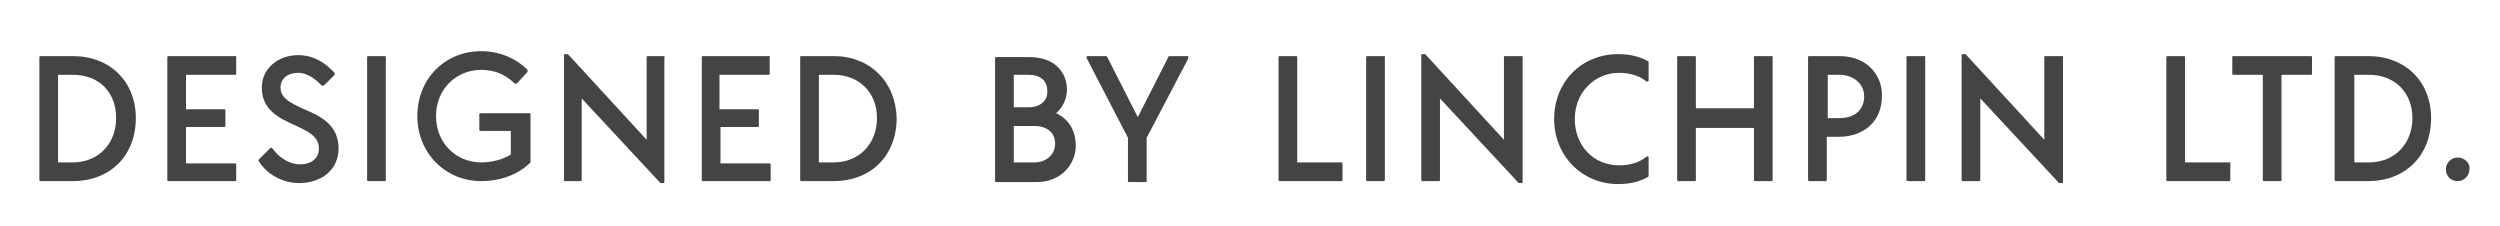
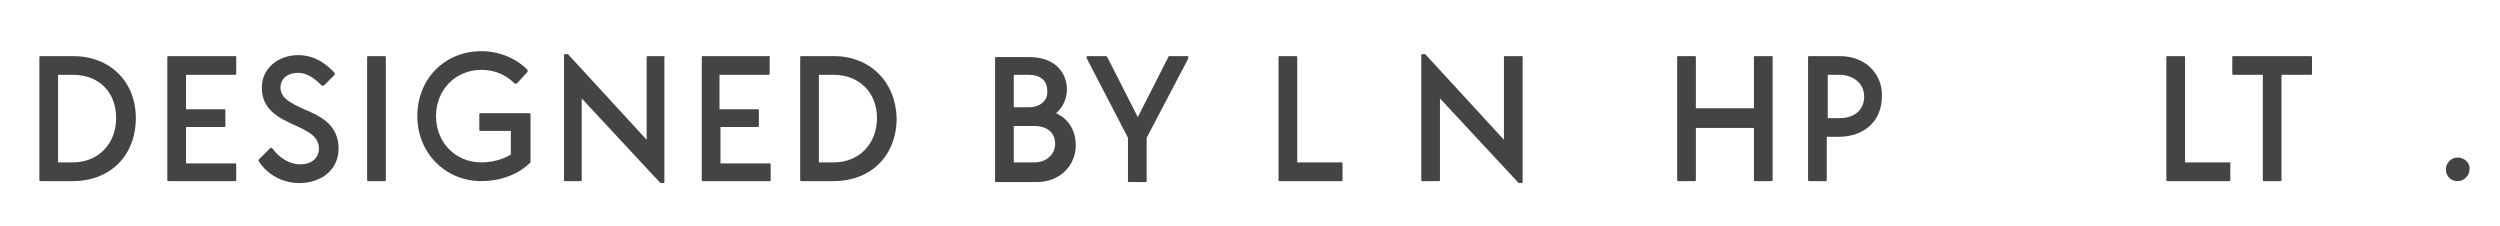
<svg xmlns="http://www.w3.org/2000/svg" version="1.1" id="Layer_1" x="0px" y="0px" viewBox="0 0 254 23" style="enable-background:new 0 0 254 23;" xml:space="preserve">
  <style type="text/css">
	.st0{fill:#444444;}
</style>
  <g>
    <g>
      <path class="st0" d="M7.4,5.7H4.1C4.1,5.7,4,5.7,4,5.8v12.5c0,0.1,0.1,0.1,0.1,0.1h3.3c3.8,0,6.4-2.6,6.4-6.4    C13.8,8.3,11.2,5.7,7.4,5.7z M11.8,12c0,2.6-1.8,4.5-4.4,4.5H5.9V7.6h1.5C10.1,7.6,11.8,9.4,11.8,12z" />
      <path class="st0" d="M23.9,5.7h-6.8c-0.1,0-0.1,0.1-0.1,0.1v12.5c0,0.1,0.1,0.1,0.1,0.1h6.8c0.1,0,0.1-0.1,0.1-0.1v-1.6    c0-0.1-0.1-0.1-0.1-0.1h-5v-3.7h3.9c0.1,0,0.1-0.1,0.1-0.1v-1.6c0-0.1-0.1-0.1-0.1-0.1h-3.9V7.6h5C24,7.6,24,7.5,24,7.5V5.8    C24,5.7,24,5.7,23.9,5.7z" />
      <path class="st0" d="M30.9,11.1c-1.3-0.6-2.4-1.1-2.4-2.2c0-0.9,0.7-1.5,1.8-1.5c1.1,0,2,0.9,2.4,1.3c0,0,0.1,0,0.1,0    c0,0,0.1,0,0.1,0l1.1-1.1c0,0,0-0.1,0-0.2c-0.5-0.5-1.7-1.8-3.7-1.8c-2.1,0-3.7,1.4-3.7,3.3c0,2.3,1.8,3.1,3.3,3.8    c1.3,0.6,2.5,1.1,2.5,2.4c0,1-0.8,1.6-1.9,1.6c-1,0-2.1-0.6-2.8-1.6c0,0-0.1,0-0.1-0.1c0,0-0.1,0-0.1,0l-1.2,1.2    c0,0-0.1,0.1,0,0.2c0.9,1.4,2.5,2.2,4.1,2.2c2.3,0,4-1.4,4-3.5C34.4,12.7,32.6,11.8,30.9,11.1z" />
      <path class="st0" d="M39.1,5.7h-1.7c-0.1,0-0.1,0.1-0.1,0.1v12.5c0,0.1,0.1,0.1,0.1,0.1h1.7c0.1,0,0.1-0.1,0.1-0.1V5.8    C39.2,5.7,39.1,5.7,39.1,5.7z" />
      <path class="st0" d="M53.7,11.5h-4.9c-0.1,0-0.1,0.1-0.1,0.1v1.6c0,0.1,0.1,0.1,0.1,0.1h3.1v2.4c-0.8,0.5-1.9,0.8-3,0.8    c-2.6,0-4.6-2-4.6-4.7s2-4.7,4.6-4.7c1.4,0,2.5,0.5,3.4,1.4c0,0,0.1,0,0.1,0c0,0,0,0,0,0c0,0,0.1,0,0.1,0l1.1-1.2c0,0,0-0.1,0-0.2    c-1.2-1.2-2.9-1.9-4.7-1.9c-3.7,0-6.5,2.8-6.5,6.6c0,3.7,2.8,6.6,6.5,6.6c2,0,3.8-0.7,5-1.9c0,0,0-0.1,0-0.1v-5    C53.9,11.6,53.8,11.5,53.7,11.5z" />
      <path class="st0" d="M67.5,5.7h-1.7c-0.1,0-0.1,0.1-0.1,0.1v8.4l-8-8.7c0,0-0.1,0-0.1,0h-0.2c-0.1,0-0.1,0.1-0.1,0.1v12.7    c0,0.1,0.1,0.1,0.1,0.1H59c0.1,0,0.1-0.1,0.1-0.1V10l8,8.6c0,0,0.1,0,0.1,0h0.2c0.1,0,0.1-0.1,0.1-0.1V5.8    C67.6,5.7,67.5,5.7,67.5,5.7z" />
      <path class="st0" d="M78.2,5.7h-6.8c-0.1,0-0.1,0.1-0.1,0.1v12.5c0,0.1,0.1,0.1,0.1,0.1h6.8c0.1,0,0.1-0.1,0.1-0.1v-1.6    c0-0.1-0.1-0.1-0.1-0.1h-5v-3.7H77c0.1,0,0.1-0.1,0.1-0.1v-1.6c0-0.1-0.1-0.1-0.1-0.1h-3.9V7.6h5c0.1,0,0.1-0.1,0.1-0.1V5.8    C78.3,5.7,78.2,5.7,78.2,5.7z" />
      <path class="st0" d="M84.7,5.7h-3.3c-0.1,0-0.1,0.1-0.1,0.1v12.5c0,0.1,0.1,0.1,0.1,0.1h3.3c3.8,0,6.4-2.6,6.4-6.4    C91,8.3,88.4,5.7,84.7,5.7z M89.1,12c0,2.6-1.8,4.5-4.4,4.5h-1.5V7.6h1.5C87.3,7.6,89.1,9.4,89.1,12z" />
      <path class="st0" d="M107.3,11.5c0.7-0.6,1.1-1.5,1.1-2.4c0-1.7-1.2-3.3-3.8-3.3h-3.4c-0.1,0-0.1,0.1-0.1,0.1v12.5    c0,0.1,0.1,0.1,0.1,0.1h4.1c2.6,0,4-1.9,4-3.7C109.3,13.3,108.6,12.1,107.3,11.5z M103,12.8h2.1c1.3,0,2.1,0.7,2.1,1.8    c0,1.1-0.9,1.9-2.1,1.9H103V12.8z M104.5,10.9H103V7.6h1.5c1.2,0,1.9,0.6,1.9,1.6C106.5,10.2,105.7,10.9,104.5,10.9z" />
      <path class="st0" d="M120.7,5.7h-1.9c0,0-0.1,0-0.1,0.1l-3.1,6.1l-3.1-6.1c0,0-0.1-0.1-0.1-0.1h-1.9c0,0-0.1,0-0.1,0.1    c0,0,0,0.1,0,0.1l4.2,8.1v4.4c0,0.1,0.1,0.1,0.1,0.1h1.7c0.1,0,0.1-0.1,0.1-0.1v-4.4l4.2-8c0,0,0-0.1,0-0.1    C120.8,5.7,120.7,5.7,120.7,5.7z" />
      <path class="st0" d="M136.3,16.5h-4.5V5.8c0-0.1-0.1-0.1-0.1-0.1H130c-0.1,0-0.1,0.1-0.1,0.1v12.5c0,0.1,0.1,0.1,0.1,0.1h6.3    c0.1,0,0.1-0.1,0.1-0.1v-1.7C136.4,16.6,136.4,16.5,136.3,16.5z" />
-       <path class="st0" d="M140.6,5.7h-1.7c-0.1,0-0.1,0.1-0.1,0.1v12.5c0,0.1,0.1,0.1,0.1,0.1h1.7c0.1,0,0.1-0.1,0.1-0.1V5.8    C140.7,5.7,140.7,5.7,140.6,5.7z" />
      <path class="st0" d="M154.6,5.7h-1.7c-0.1,0-0.1,0.1-0.1,0.1v8.4l-8-8.7c0,0-0.1,0-0.1,0h-0.2c-0.1,0-0.1,0.1-0.1,0.1v12.7    c0,0.1,0.1,0.1,0.1,0.1h1.7c0.1,0,0.1-0.1,0.1-0.1V10l8,8.6c0,0,0.1,0,0.1,0h0.2c0.1,0,0.1-0.1,0.1-0.1V5.8    C154.7,5.7,154.7,5.7,154.6,5.7z" />
-       <path class="st0" d="M167.4,6.2c-0.9-0.5-1.9-0.7-3-0.7c-3.7,0-6.5,2.8-6.5,6.6c0,3.7,2.8,6.6,6.5,6.6c1.1,0,2.1-0.2,3-0.7    c0,0,0.1-0.1,0.1-0.1v-1.9c0,0,0-0.1-0.1-0.1c0,0-0.1,0-0.1,0c-0.7,0.6-1.7,0.9-2.8,0.9c-2.6,0-4.5-2-4.5-4.7c0-2.7,2-4.7,4.5-4.7    c1.1,0,2.1,0.3,2.8,0.9c0,0,0.1,0,0.1,0c0,0,0.1-0.1,0.1-0.1V6.3C167.5,6.2,167.4,6.2,167.4,6.2z" />
      <path class="st0" d="M180,5.7h-1.7c-0.1,0-0.1,0.1-0.1,0.1v5.2h-5.9V5.8c0-0.1-0.1-0.1-0.1-0.1h-1.7c-0.1,0-0.1,0.1-0.1,0.1v12.5    c0,0.1,0.1,0.1,0.1,0.1h1.7c0.1,0,0.1-0.1,0.1-0.1v-5.3h5.9v5.3c0,0.1,0.1,0.1,0.1,0.1h1.7c0.1,0,0.1-0.1,0.1-0.1V5.8    C180.1,5.7,180.1,5.7,180,5.7z" />
      <path class="st0" d="M186.9,5.7h-3.1c-0.1,0-0.1,0.1-0.1,0.1v12.5c0,0.1,0.1,0.1,0.1,0.1h1.7c0.1,0,0.1-0.1,0.1-0.1v-4.4h1.2    c2.6,0,4.4-1.6,4.4-4.1C191.3,7.8,189.8,5.7,186.9,5.7z M185.7,7.6h1.2c1.4,0,2.5,0.9,2.5,2.2c0,1.3-0.9,2.2-2.5,2.2h-1.2V7.6z" />
-       <path class="st0" d="M195.5,5.7h-1.7c-0.1,0-0.1,0.1-0.1,0.1v12.5c0,0.1,0.1,0.1,0.1,0.1h1.7c0.1,0,0.1-0.1,0.1-0.1V5.8    C195.6,5.7,195.6,5.7,195.5,5.7z" />
-       <path class="st0" d="M209.5,5.7h-1.7c-0.1,0-0.1,0.1-0.1,0.1v8.4l-8-8.7c0,0-0.1,0-0.1,0h-0.2c-0.1,0-0.1,0.1-0.1,0.1v12.7    c0,0.1,0.1,0.1,0.1,0.1h1.7c0.1,0,0.1-0.1,0.1-0.1V10l8,8.6c0,0,0.1,0,0.1,0h0.2c0.1,0,0.1-0.1,0.1-0.1V5.8    C209.6,5.7,209.6,5.7,209.5,5.7z" />
      <path class="st0" d="M226.5,16.5h-4.5V5.8c0-0.1-0.1-0.1-0.1-0.1h-1.7c-0.1,0-0.1,0.1-0.1,0.1v12.5c0,0.1,0.1,0.1,0.1,0.1h6.3    c0.1,0,0.1-0.1,0.1-0.1v-1.7C226.7,16.6,226.6,16.5,226.5,16.5z" />
      <path class="st0" d="M234.8,5.7h-7.9c-0.1,0-0.1,0.1-0.1,0.1v1.7c0,0.1,0.1,0.1,0.1,0.1h3v10.7c0,0.1,0.1,0.1,0.1,0.1h1.7    c0.1,0,0.1-0.1,0.1-0.1V7.6h3c0.1,0,0.1-0.1,0.1-0.1V5.8C234.9,5.7,234.8,5.7,234.8,5.7z" />
-       <path class="st0" d="M240.6,5.7h-3.3c-0.1,0-0.1,0.1-0.1,0.1v12.5c0,0.1,0.1,0.1,0.1,0.1h3.3c3.8,0,6.4-2.6,6.4-6.4    C247,8.3,244.4,5.7,240.6,5.7z M245.1,12c0,2.6-1.8,4.5-4.4,4.5h-1.5V7.6h1.5C243.3,7.6,245.1,9.4,245.1,12z" />
      <path class="st0" d="M249.7,16c-0.7,0-1.2,0.6-1.2,1.2c0,0.7,0.5,1.2,1.2,1.2c0.7,0,1.2-0.6,1.2-1.2C251,16.6,250.4,16,249.7,16z" />
    </g>
  </g>
</svg>